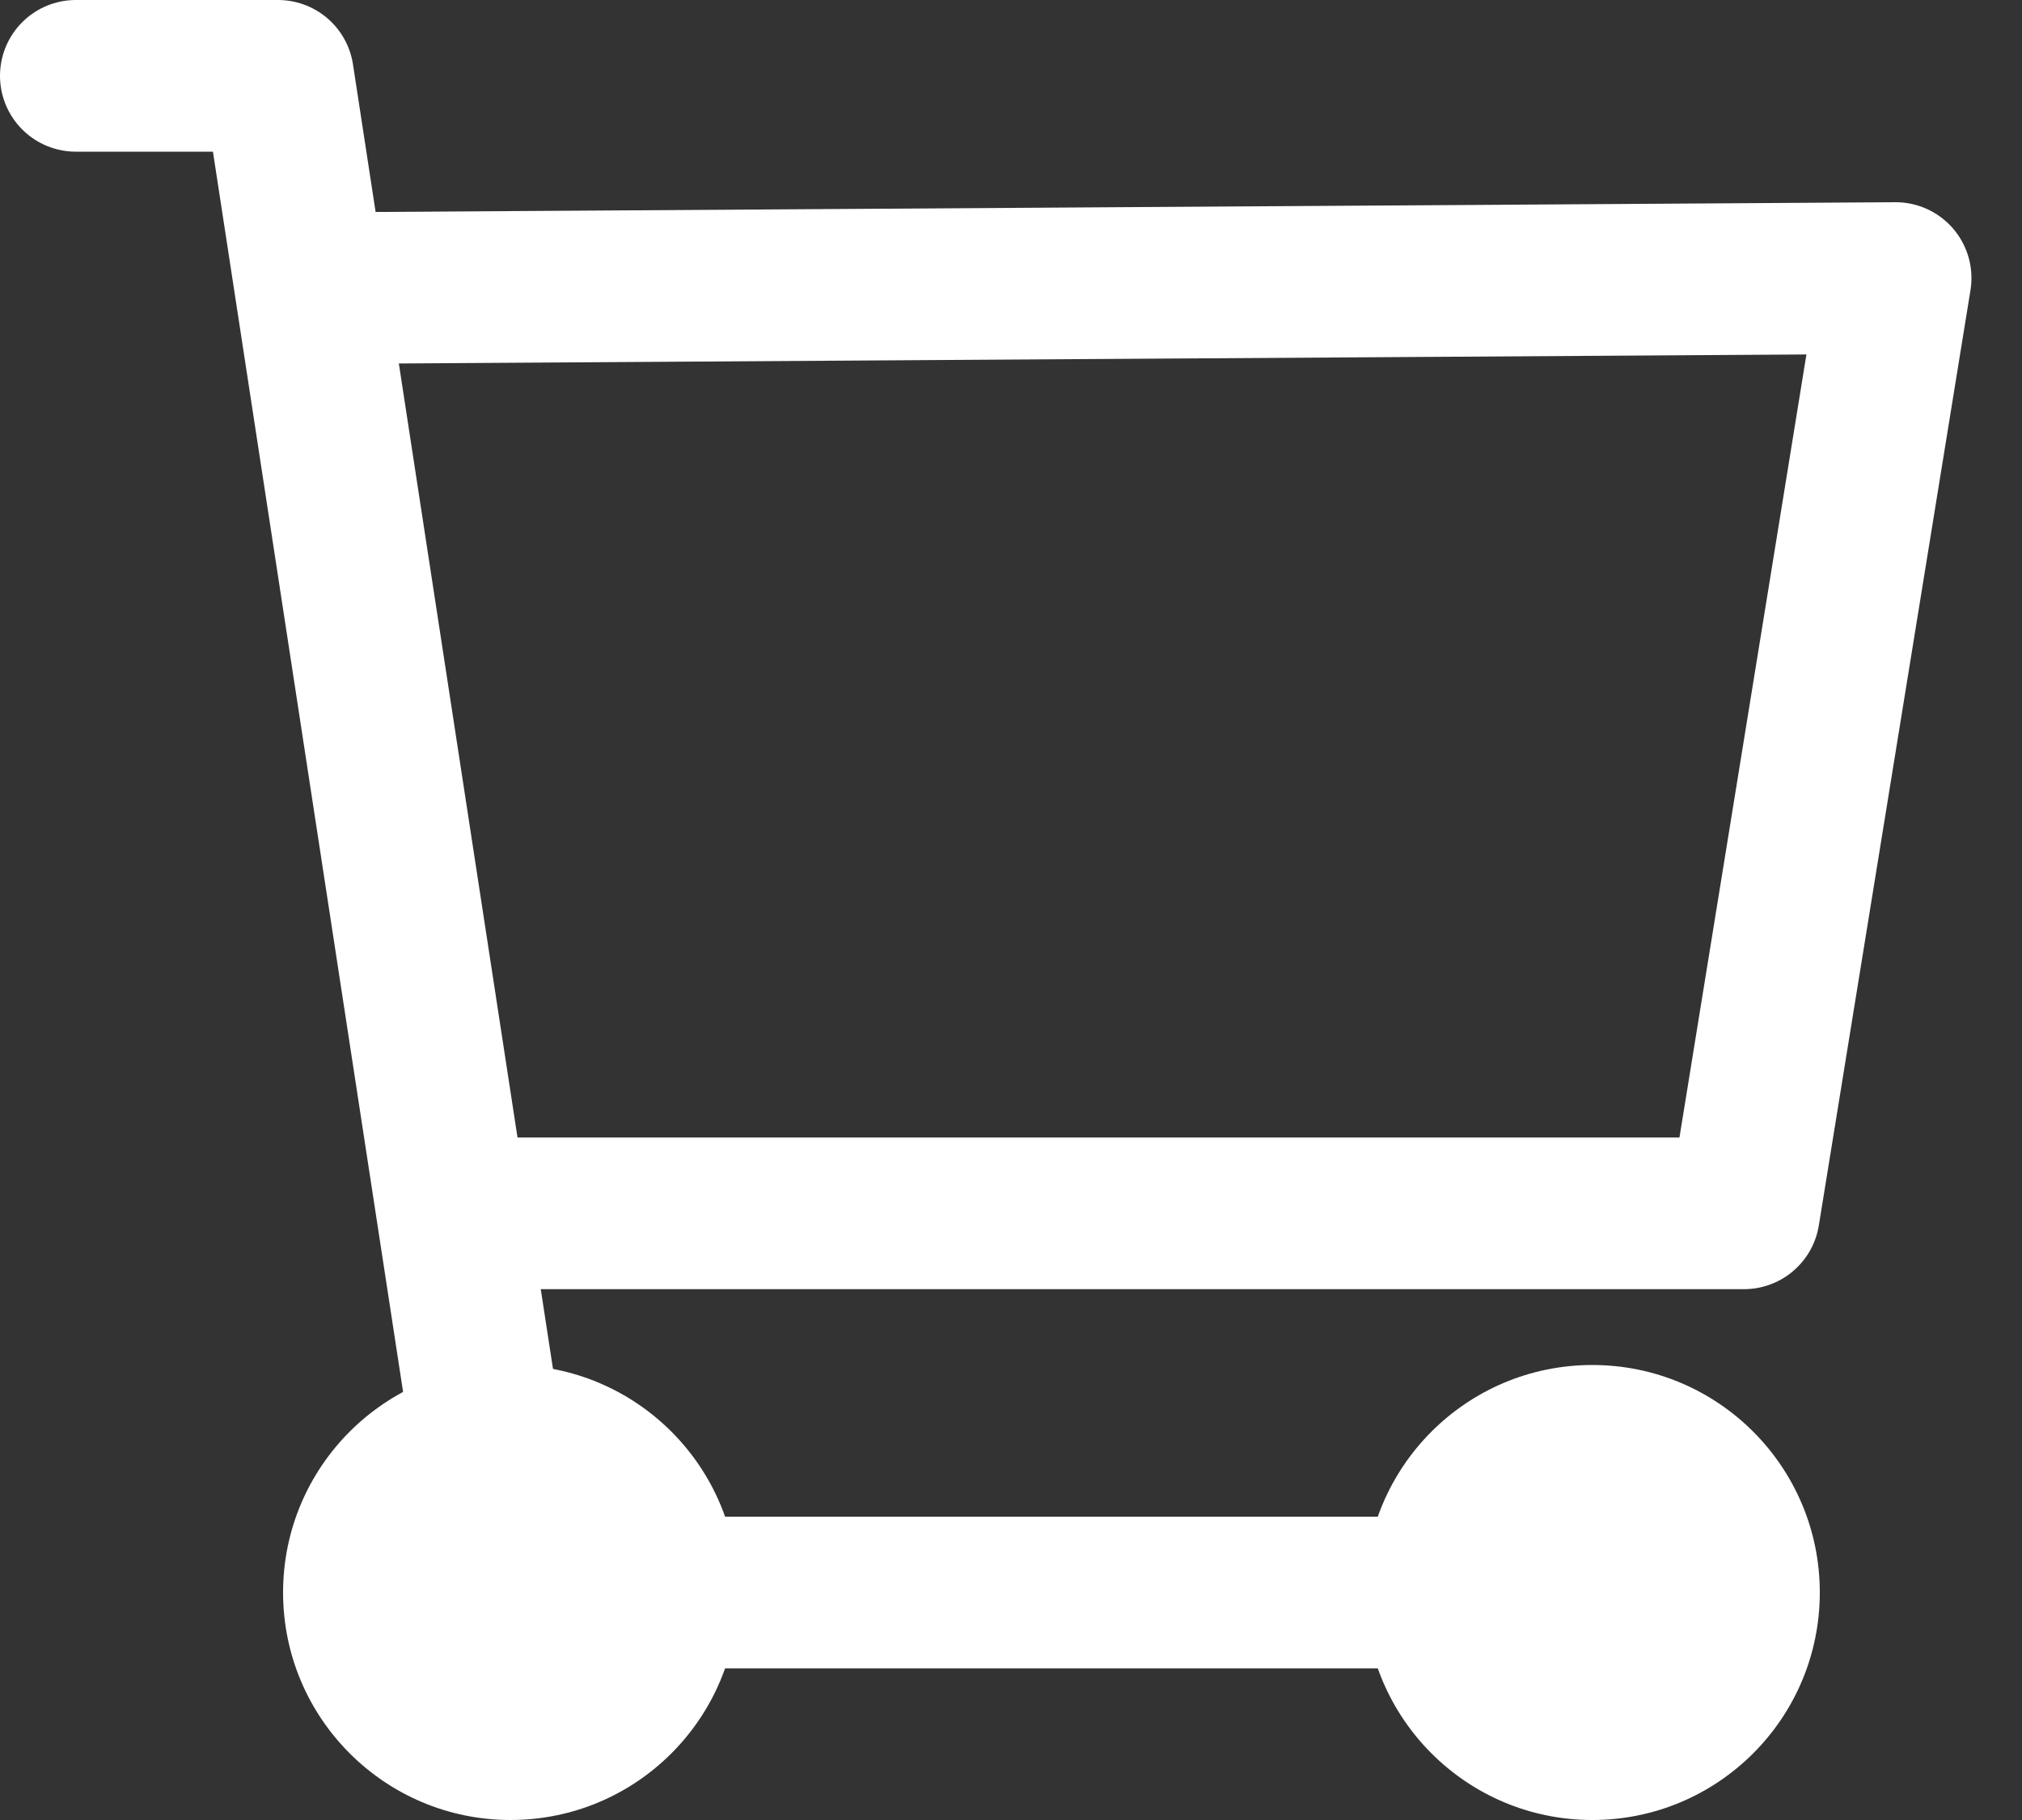
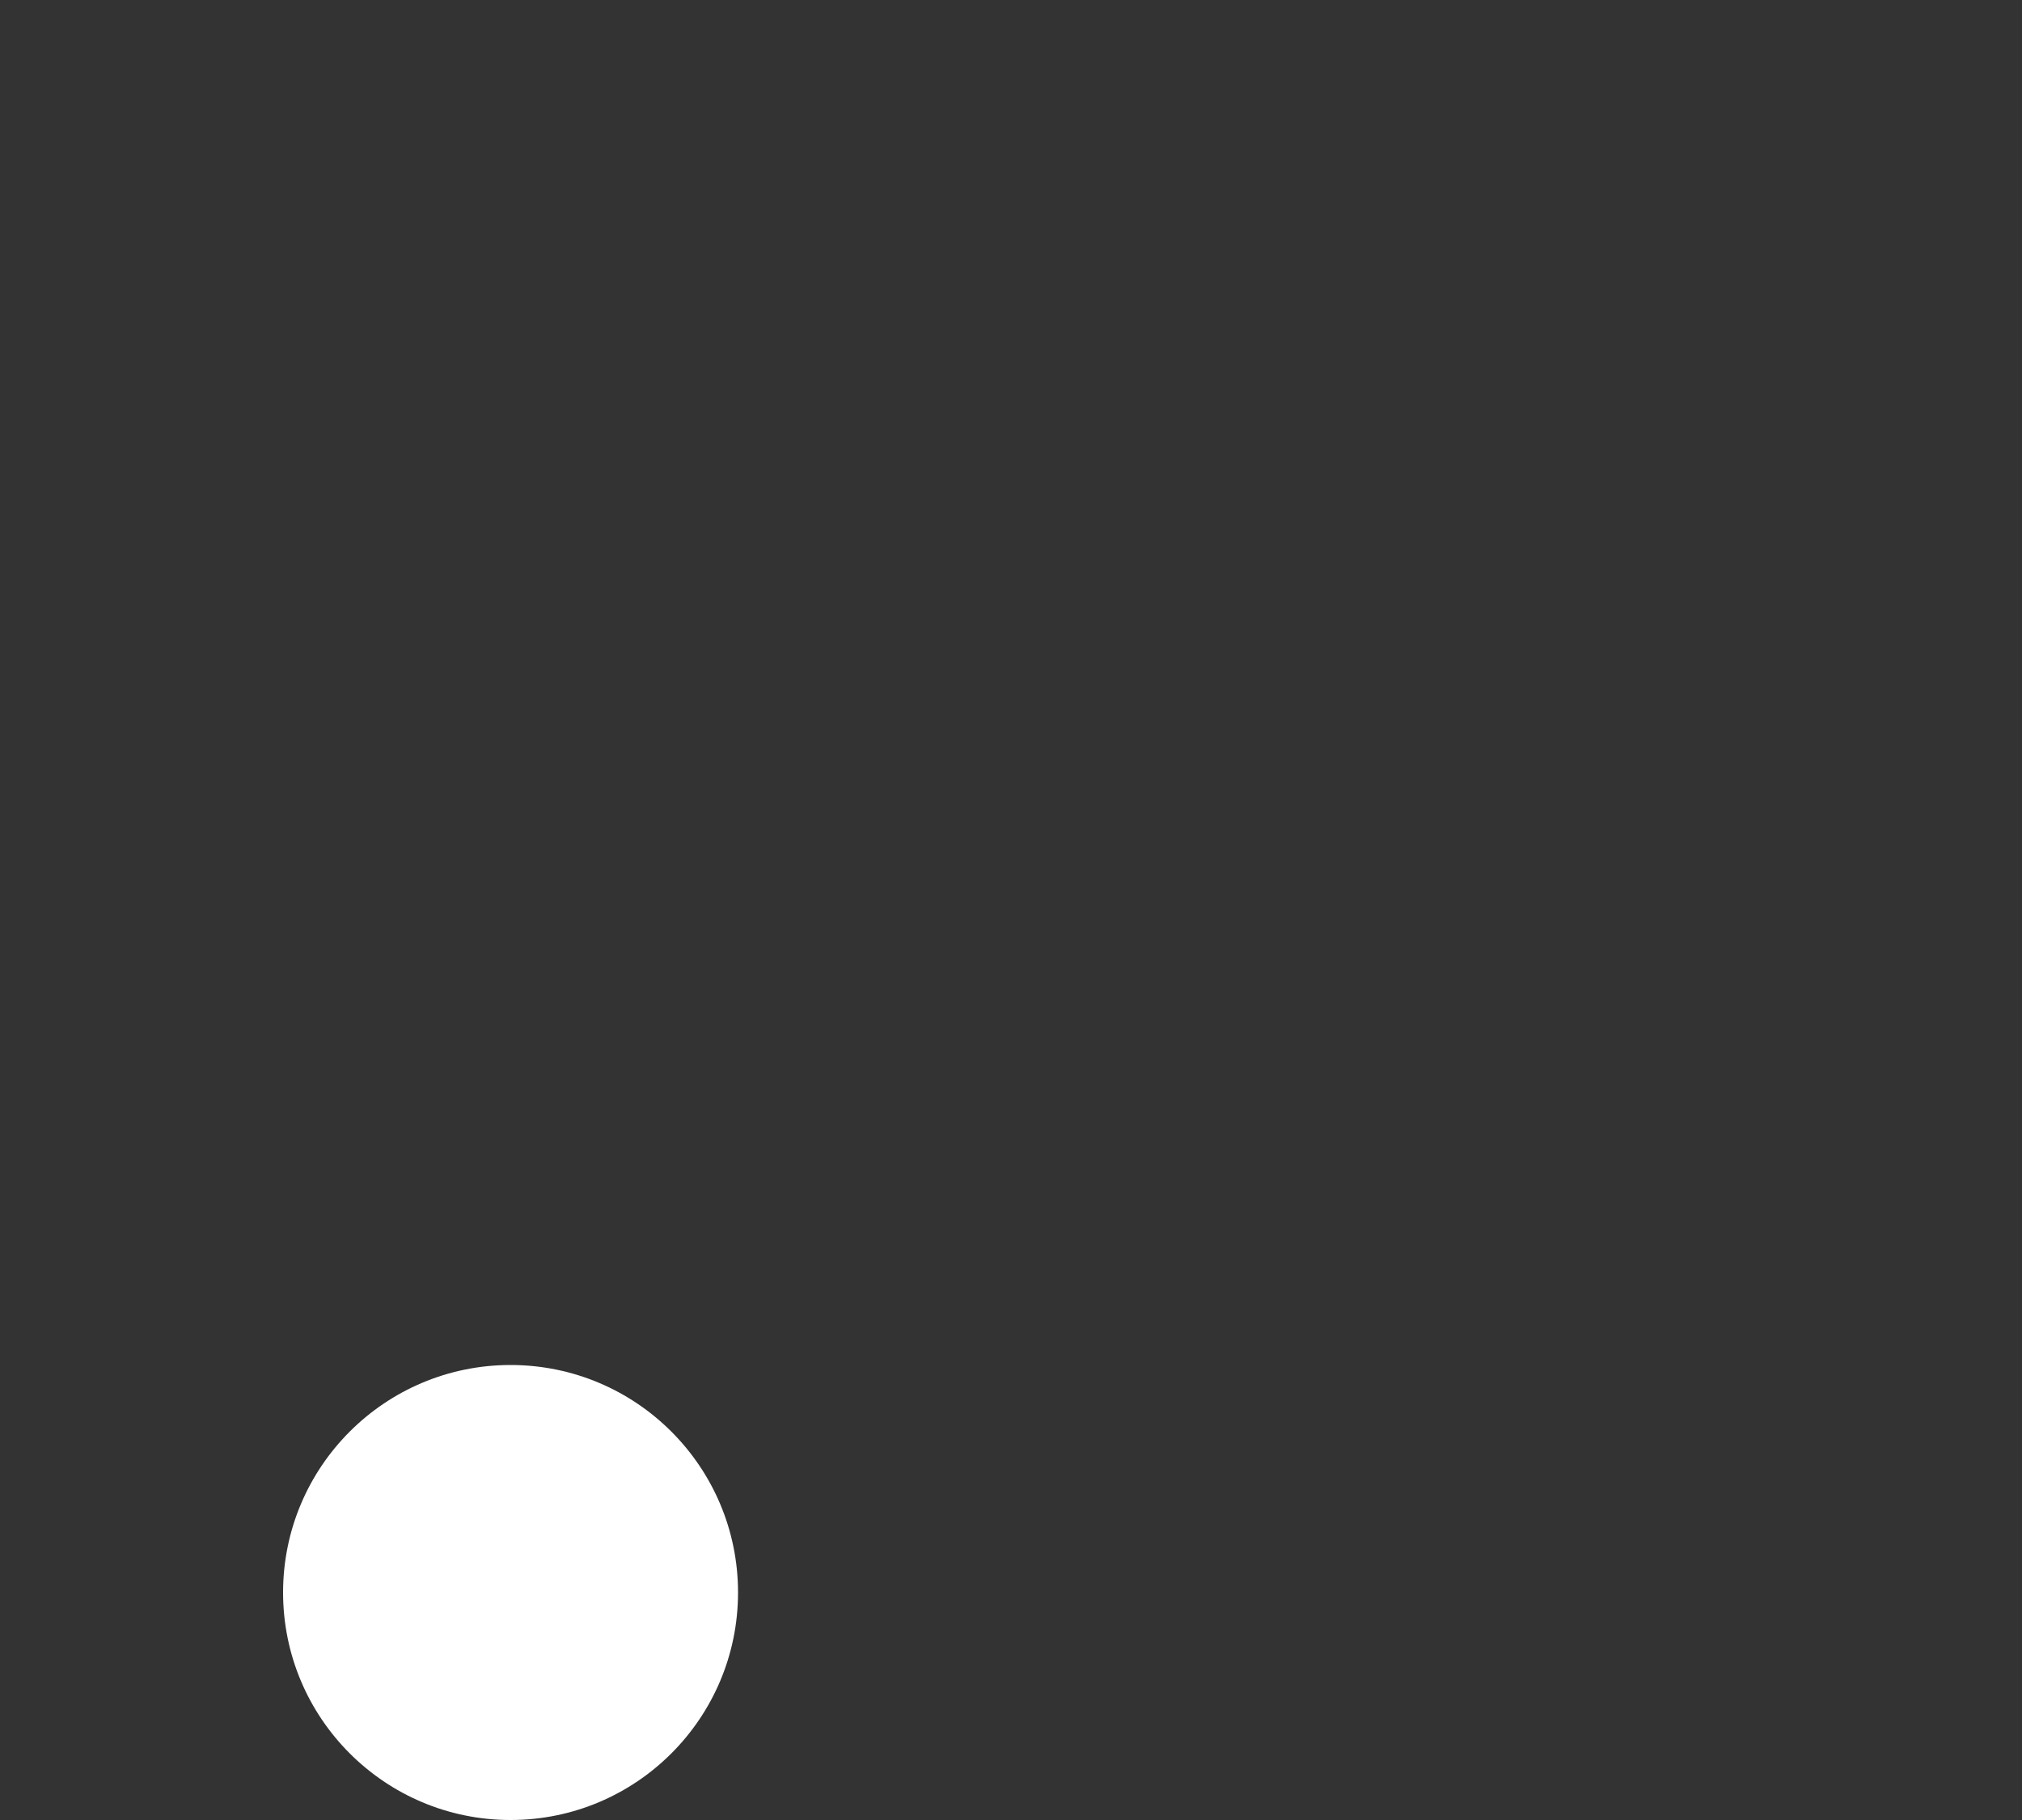
<svg xmlns="http://www.w3.org/2000/svg" version="1.1" id="レイヤー_1" x="0" y="0" viewBox="0 0 200 180" xml:space="preserve">
  <rect x="0" y="0" width="200" height="180" fill="#333333" stroke="none" />
  <style>.st0{fill:none;stroke:#fff;stroke-width:15;stroke-linecap:round;stroke-linejoin:round;stroke-miterlimit:10}.st1{fill:#fff}</style>
-   <path class="st0" d="M31.5 28.5l156-1-15 92.5h-126" />
-   <path class="st0" d="M7.5 7.5h20l23 150h107" />
-   <circle class="st1" cx="157.5" cy="157.5" r="22.5" />
  <circle class="st1" cx="50.5" cy="157.5" r="22.5" />
</svg>